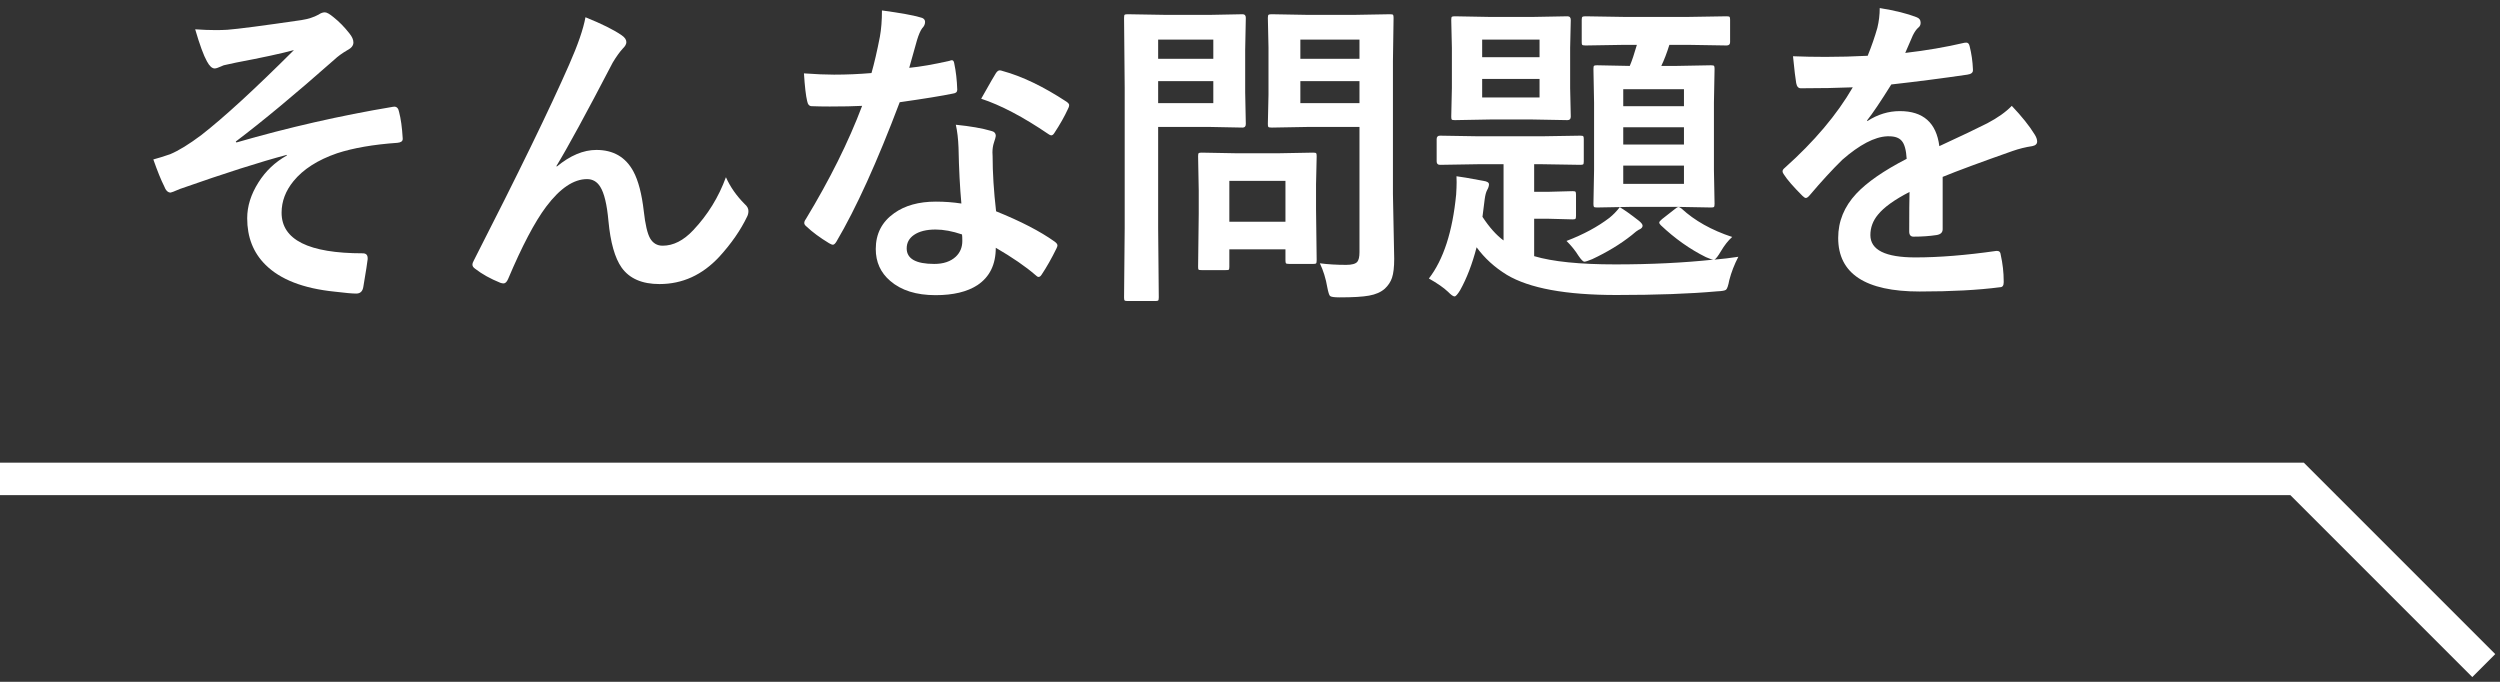
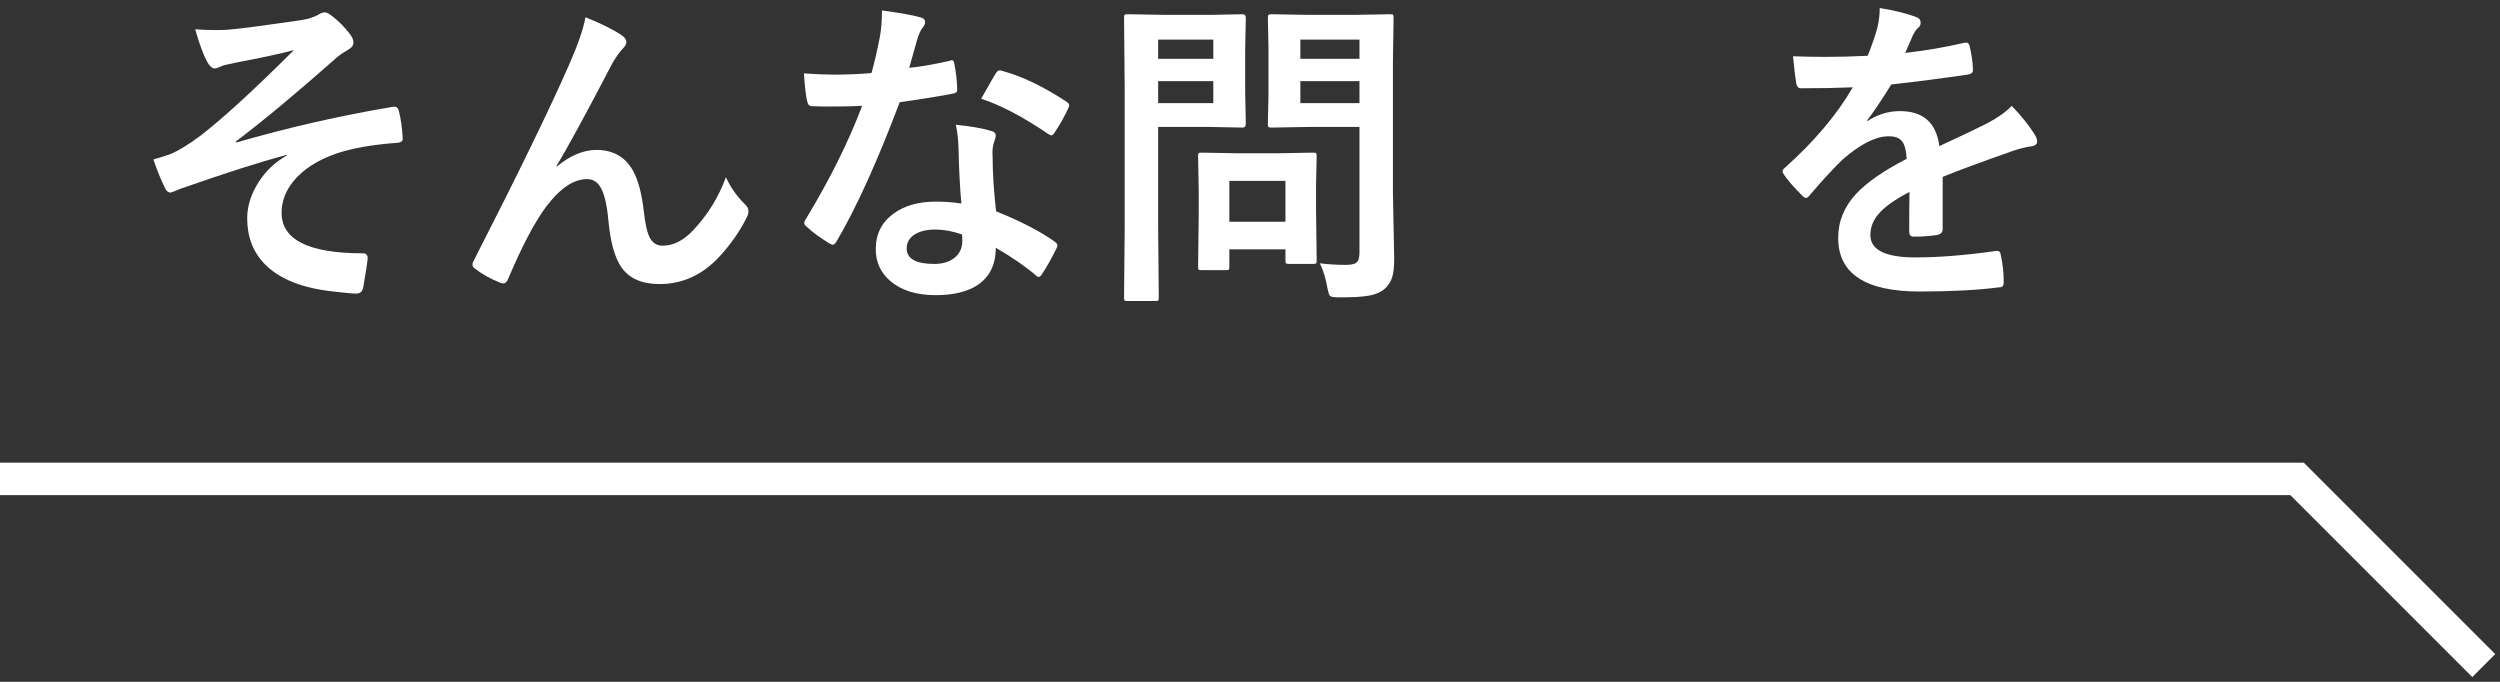
<svg xmlns="http://www.w3.org/2000/svg" width="154" height="42" viewBox="0 0 154 42" fill="none">
  <rect x="0" y="0" width="154" height="42" fill="#333333" stroke="none" />
  <path d="M115.791 0.496C116.729 0.646 117.487 0.835 118.066 1.062C118.229 1.121 118.311 1.235 118.311 1.404C118.311 1.528 118.265 1.626 118.174 1.697C118.057 1.795 117.943 1.954 117.832 2.176C117.806 2.241 117.764 2.339 117.705 2.469C117.588 2.749 117.474 3.012 117.363 3.26C118.652 3.11 119.867 2.902 121.006 2.635C121.051 2.628 121.09 2.625 121.123 2.625C121.227 2.625 121.296 2.697 121.328 2.84C121.445 3.302 121.514 3.781 121.533 4.275C121.533 4.301 121.533 4.321 121.533 4.334C121.533 4.477 121.419 4.565 121.191 4.598C119.635 4.826 118.073 5.027 116.504 5.203C115.846 6.258 115.348 6.997 115.01 7.42L115.029 7.459C115.661 7.049 116.328 6.844 117.031 6.844C118.47 6.844 119.281 7.563 119.463 9.002C120.83 8.37 121.813 7.902 122.412 7.596C123.057 7.257 123.561 6.899 123.926 6.521C124.544 7.173 125.013 7.758 125.332 8.279C125.436 8.442 125.488 8.589 125.488 8.719C125.488 8.868 125.387 8.963 125.186 9.002C124.782 9.061 124.375 9.161 123.965 9.305C122.005 9.995 120.573 10.525 119.668 10.896V14.119C119.668 14.321 119.541 14.441 119.287 14.48C118.851 14.546 118.379 14.578 117.871 14.578C117.695 14.578 117.607 14.471 117.607 14.256C117.607 13.11 117.614 12.3 117.627 11.824C116.702 12.3 116.055 12.765 115.684 13.221C115.371 13.598 115.215 14.018 115.215 14.48C115.215 15.398 116.139 15.857 117.988 15.857C119.44 15.857 121.1 15.724 122.969 15.457C122.988 15.457 123.008 15.457 123.027 15.457C123.158 15.457 123.229 15.532 123.242 15.682C123.366 16.235 123.428 16.782 123.428 17.322C123.428 17.355 123.428 17.378 123.428 17.391C123.428 17.592 123.353 17.693 123.203 17.693C121.849 17.869 120.199 17.957 118.252 17.957C114.906 17.957 113.232 16.857 113.232 14.656C113.232 13.634 113.604 12.726 114.346 11.932C115.003 11.229 116.038 10.512 117.451 9.783C117.419 9.243 117.318 8.875 117.148 8.68C116.992 8.491 116.732 8.396 116.367 8.396C116.341 8.396 116.302 8.396 116.25 8.396C115.475 8.429 114.554 8.911 113.486 9.842C112.868 10.447 112.201 11.173 111.484 12.02C111.387 12.137 111.305 12.195 111.24 12.195C111.188 12.195 111.117 12.15 111.025 12.059C110.459 11.492 110.078 11.053 109.883 10.74C109.831 10.669 109.805 10.607 109.805 10.555C109.805 10.483 109.85 10.412 109.941 10.34C111.758 8.719 113.154 7.065 114.131 5.379C113.2 5.418 112.132 5.438 110.928 5.438C110.778 5.438 110.684 5.33 110.645 5.115C110.599 4.861 110.534 4.311 110.449 3.465C111.087 3.491 111.758 3.504 112.461 3.504C113.307 3.504 114.17 3.481 115.049 3.436C115.29 2.843 115.488 2.27 115.645 1.717C115.742 1.32 115.791 0.913 115.791 0.496Z" fill="white" />
-   <path d="M100.1 2.762L97.678 2.801C97.561 2.801 97.489 2.788 97.463 2.762C97.443 2.742 97.434 2.687 97.434 2.596V1.219C97.434 1.115 97.45 1.053 97.482 1.033C97.508 1.014 97.574 1.004 97.678 1.004L100.1 1.043H103.938L106.359 1.004C106.464 1.004 106.525 1.017 106.545 1.043C106.564 1.069 106.574 1.128 106.574 1.219V2.596C106.574 2.732 106.503 2.801 106.359 2.801L103.938 2.762H102.834C102.678 3.263 102.512 3.696 102.336 4.061H103.234L105.393 4.021C105.503 4.021 105.568 4.035 105.588 4.061C105.607 4.087 105.617 4.148 105.617 4.246L105.578 6.336V10.467L105.617 12.557C105.617 12.661 105.604 12.726 105.578 12.752C105.559 12.771 105.497 12.781 105.393 12.781L103.234 12.742H100.52L98.381 12.781C98.27 12.781 98.205 12.768 98.186 12.742C98.166 12.716 98.156 12.654 98.156 12.557L98.195 10.467V6.336L98.156 4.246C98.156 4.135 98.169 4.07 98.195 4.051C98.221 4.031 98.283 4.021 98.381 4.021L100.393 4.061C100.523 3.761 100.669 3.328 100.832 2.762H100.1ZM103.732 11.326V10.203H99.992V11.326H103.732ZM99.992 8.904H103.732V7.84H99.992V8.904ZM99.992 5.496V6.541H103.732V5.496H99.992ZM106.701 14.598C106.454 14.819 106.223 15.112 106.008 15.477C105.832 15.776 105.699 15.949 105.607 15.994C106.122 15.949 106.613 15.89 107.082 15.818C106.835 16.294 106.649 16.772 106.525 17.254C106.46 17.599 106.392 17.797 106.32 17.85C106.255 17.902 106.07 17.934 105.764 17.947C104.104 18.097 102.036 18.172 99.562 18.172C96.457 18.172 94.211 17.759 92.824 16.932C92.069 16.469 91.447 15.903 90.959 15.232C90.692 16.261 90.353 17.143 89.943 17.879C89.787 18.133 89.673 18.26 89.602 18.26C89.517 18.26 89.383 18.165 89.201 17.977C88.934 17.723 88.54 17.449 88.019 17.156C88.918 15.991 89.478 14.266 89.699 11.98C89.719 11.662 89.728 11.408 89.728 11.219C89.728 11.121 89.725 11.001 89.719 10.857C89.96 10.883 90.513 10.978 91.379 11.141C91.607 11.173 91.721 11.245 91.721 11.355C91.721 11.46 91.682 11.58 91.603 11.717C91.538 11.841 91.49 12.026 91.457 12.273L91.32 13.357C91.743 14.002 92.176 14.487 92.619 14.812V10.115H91.115L88.703 10.154C88.566 10.154 88.498 10.083 88.498 9.939V8.572C88.498 8.429 88.566 8.357 88.703 8.357L91.115 8.396H94.924L97.346 8.357C97.45 8.357 97.512 8.37 97.531 8.396C97.551 8.423 97.561 8.481 97.561 8.572V9.939C97.561 10.044 97.547 10.105 97.522 10.125C97.495 10.145 97.437 10.154 97.346 10.154L94.924 10.115H94.504V11.815H95.383L96.867 11.775C96.971 11.775 97.033 11.788 97.053 11.815C97.072 11.841 97.082 11.902 97.082 12V13.299C97.082 13.396 97.069 13.458 97.043 13.484C97.023 13.504 96.965 13.514 96.867 13.514L95.383 13.475H94.504V15.779C95.643 16.118 97.31 16.287 99.504 16.287C101.698 16.287 103.71 16.189 105.539 15.994C105.435 15.981 105.282 15.929 105.08 15.838C104.097 15.35 103.173 14.695 102.307 13.875C102.242 13.81 102.209 13.755 102.209 13.709C102.209 13.663 102.268 13.592 102.385 13.494L103.146 12.898C103.257 12.801 103.342 12.752 103.4 12.752C103.433 12.752 103.495 12.784 103.586 12.85C104.387 13.592 105.425 14.175 106.701 14.598ZM96.555 1.004C96.691 1.004 96.76 1.079 96.76 1.229L96.721 2.957V5.418L96.76 7.186C96.76 7.329 96.691 7.4 96.555 7.4L94.416 7.361H91.779L89.621 7.4C89.51 7.4 89.445 7.387 89.426 7.361C89.406 7.335 89.397 7.277 89.397 7.186L89.436 5.418V2.957L89.397 1.229C89.397 1.118 89.409 1.053 89.436 1.033C89.462 1.014 89.523 1.004 89.621 1.004L91.779 1.043H94.416L96.555 1.004ZM94.836 6.004V4.861H91.301V6.004H94.836ZM91.301 3.523H94.836V2.439H91.301V3.523ZM99.777 12.762C100.057 12.925 100.451 13.204 100.959 13.602C101.109 13.725 101.184 13.826 101.184 13.904C101.184 14.008 101.102 14.093 100.939 14.158C100.868 14.191 100.728 14.298 100.52 14.48C99.823 15.034 99.009 15.529 98.078 15.965C97.824 16.069 97.665 16.121 97.6 16.121C97.522 16.121 97.401 16.001 97.238 15.76C97.03 15.428 96.783 15.122 96.496 14.842C97.538 14.445 98.42 13.969 99.143 13.416C99.37 13.234 99.582 13.016 99.777 12.762Z" fill="white" />
  <path d="M81.303 16.219C81.797 16.284 82.338 16.316 82.924 16.316C83.269 16.316 83.497 16.255 83.607 16.131C83.699 16.02 83.744 15.822 83.744 15.535V7.82H80.541L78.344 7.859C78.227 7.859 78.155 7.846 78.129 7.82C78.109 7.794 78.1 7.732 78.1 7.635L78.139 5.838V2.918L78.1 1.102C78.1 0.991 78.116 0.926 78.148 0.906C78.174 0.887 78.24 0.877 78.344 0.877L80.541 0.916H83.422L85.619 0.877C85.73 0.877 85.795 0.89 85.814 0.916C85.834 0.942 85.844 1.004 85.844 1.102L85.805 3.758V11.961L85.883 15.935C85.883 16.456 85.837 16.85 85.746 17.117C85.662 17.365 85.515 17.586 85.307 17.781C85.066 17.996 84.74 18.139 84.33 18.211C83.939 18.283 83.337 18.318 82.523 18.318C82.185 18.318 81.986 18.289 81.928 18.23C81.876 18.178 81.82 18.003 81.762 17.703C81.671 17.163 81.518 16.668 81.303 16.219ZM80.102 6.355H83.744V4.998H80.102V6.355ZM83.744 2.439H80.102V3.621H83.744V2.439ZM74.545 0.916L76.547 0.877C76.677 0.877 76.742 0.952 76.742 1.102L76.703 3.084V5.682L76.742 7.635C76.742 7.785 76.677 7.859 76.547 7.859L74.545 7.82H71.342V14.06L71.381 18.318C71.381 18.422 71.368 18.488 71.342 18.514C71.316 18.533 71.257 18.543 71.166 18.543H69.457C69.359 18.543 69.297 18.53 69.272 18.504C69.252 18.484 69.242 18.422 69.242 18.318L69.281 14.06V5.398L69.242 1.102C69.242 0.991 69.255 0.926 69.281 0.906C69.307 0.887 69.369 0.877 69.467 0.877L71.801 0.916H74.545ZM74.74 6.355V4.998H71.342V6.355H74.74ZM74.74 2.439H71.342V3.621H74.74V2.439ZM75.482 16.639H74.027C73.917 16.639 73.852 16.629 73.832 16.609C73.812 16.59 73.803 16.535 73.803 16.443L73.842 13.182V11.736L73.803 9.627C73.803 9.516 73.816 9.451 73.842 9.432C73.868 9.412 73.93 9.402 74.027 9.402L76.147 9.441H78.764L80.883 9.402C80.993 9.402 81.059 9.415 81.078 9.441C81.098 9.467 81.107 9.529 81.107 9.627L81.068 11.355V12.898L81.107 16.023C81.107 16.134 81.094 16.203 81.068 16.229C81.049 16.248 80.987 16.258 80.883 16.258H79.428C79.311 16.258 79.239 16.245 79.213 16.219C79.193 16.193 79.184 16.128 79.184 16.023V15.359H75.727V16.443C75.727 16.541 75.713 16.6 75.688 16.619C75.668 16.632 75.6 16.639 75.482 16.639ZM75.727 11.141V13.66H79.184V11.141H75.727Z" fill="white" />
  <path d="M59.221 12.537C59.13 11.554 59.071 10.408 59.045 9.1C59.025 8.559 58.97 8.087 58.879 7.684C59.784 7.775 60.51 7.902 61.057 8.064C61.245 8.104 61.34 8.208 61.34 8.377C61.34 8.423 61.301 8.562 61.223 8.797C61.164 8.979 61.135 9.178 61.135 9.393C61.135 9.438 61.138 9.513 61.145 9.617C61.145 10.639 61.216 11.772 61.359 13.016C62.876 13.628 64.078 14.249 64.963 14.881C65.08 14.966 65.139 15.044 65.139 15.115C65.139 15.161 65.119 15.223 65.08 15.301C64.781 15.913 64.475 16.453 64.162 16.922C64.103 17.013 64.042 17.059 63.977 17.059C63.925 17.059 63.859 17.02 63.781 16.941C63.182 16.421 62.368 15.861 61.34 15.262C61.34 16.297 60.962 17.065 60.207 17.566C59.575 17.977 58.716 18.182 57.629 18.182C56.444 18.182 55.513 17.889 54.836 17.303C54.243 16.795 53.947 16.141 53.947 15.34C53.947 14.402 54.325 13.667 55.08 13.133C55.744 12.658 56.6 12.42 57.648 12.42C58.189 12.42 58.713 12.459 59.221 12.537ZM59.26 14.441C58.667 14.24 58.124 14.139 57.629 14.139C57.069 14.139 56.626 14.249 56.301 14.471C56.001 14.679 55.852 14.956 55.852 15.301C55.852 15.939 56.418 16.258 57.551 16.258C58.117 16.258 58.56 16.108 58.879 15.809C59.146 15.555 59.279 15.232 59.279 14.842C59.279 14.653 59.273 14.52 59.26 14.441ZM56.008 4.178C56.685 4.113 57.512 3.969 58.488 3.748C58.553 3.722 58.602 3.709 58.635 3.709C58.713 3.709 58.762 3.774 58.781 3.904C58.885 4.393 58.947 4.933 58.967 5.525C58.967 5.662 58.885 5.74 58.723 5.76C58.033 5.903 56.932 6.082 55.422 6.297C54.035 9.969 52.736 12.83 51.525 14.881C51.447 15.011 51.372 15.076 51.301 15.076C51.255 15.076 51.177 15.044 51.066 14.979C50.507 14.64 50.044 14.298 49.68 13.953C49.589 13.882 49.543 13.81 49.543 13.738C49.543 13.66 49.575 13.579 49.641 13.494C51.118 11.053 52.274 8.729 53.107 6.521C52.6 6.548 51.932 6.561 51.105 6.561C50.702 6.561 50.334 6.554 50.002 6.541C49.852 6.541 49.758 6.434 49.719 6.219C49.641 5.9 49.575 5.333 49.523 4.52C50.246 4.572 50.865 4.598 51.379 4.598C52.154 4.598 52.922 4.565 53.684 4.5C53.859 3.882 54.032 3.136 54.201 2.264C54.286 1.795 54.328 1.255 54.328 0.643C55.474 0.799 56.252 0.939 56.662 1.062C56.877 1.102 56.984 1.199 56.984 1.355C56.984 1.492 56.926 1.619 56.809 1.736C56.698 1.886 56.59 2.133 56.486 2.479C56.454 2.589 56.372 2.879 56.242 3.348C56.151 3.686 56.073 3.963 56.008 4.178ZM60.441 6.082C60.988 5.112 61.288 4.591 61.34 4.52C61.418 4.396 61.499 4.334 61.584 4.334C61.63 4.334 61.688 4.347 61.76 4.373C62.958 4.699 64.266 5.327 65.686 6.258C65.803 6.336 65.861 6.408 65.861 6.473C65.861 6.544 65.835 6.626 65.783 6.717C65.575 7.173 65.295 7.667 64.943 8.201C64.885 8.292 64.823 8.338 64.758 8.338C64.712 8.338 64.654 8.312 64.582 8.26C63.02 7.199 61.639 6.473 60.441 6.082Z" fill="white" />
  <path d="M36.065 1.062C37.08 1.473 37.825 1.844 38.301 2.176C38.49 2.306 38.584 2.446 38.584 2.596C38.584 2.719 38.509 2.853 38.359 2.996C38.164 3.211 37.959 3.497 37.744 3.855C36.117 6.98 34.961 9.103 34.277 10.223L34.297 10.262C35.124 9.578 35.938 9.236 36.738 9.236C37.78 9.236 38.538 9.676 39.014 10.555C39.32 11.121 39.535 11.941 39.658 13.016C39.749 13.836 39.88 14.393 40.049 14.685C40.225 14.985 40.482 15.135 40.82 15.135C41.478 15.135 42.106 14.816 42.705 14.178C43.597 13.234 44.268 12.146 44.717 10.916C44.984 11.515 45.371 12.068 45.879 12.576C46.029 12.706 46.103 12.846 46.103 12.996C46.103 13.12 46.078 13.234 46.025 13.338C45.622 14.178 45.049 15.005 44.307 15.818C43.265 16.938 42.038 17.498 40.625 17.498C39.551 17.498 38.773 17.16 38.291 16.482C37.874 15.89 37.604 14.933 37.48 13.611C37.389 12.596 37.22 11.893 36.973 11.502C36.777 11.19 36.507 11.033 36.162 11.033C35.335 11.033 34.495 11.6 33.643 12.732C32.94 13.67 32.158 15.154 31.299 17.186C31.221 17.368 31.126 17.459 31.016 17.459C30.963 17.459 30.898 17.446 30.82 17.42C30.208 17.172 29.694 16.886 29.277 16.561C29.16 16.482 29.102 16.398 29.102 16.307C29.102 16.229 29.134 16.134 29.199 16.023C31.921 10.698 33.874 6.684 35.059 3.982C35.599 2.758 35.934 1.785 36.065 1.062Z" fill="white" />
  <path d="M12.023 1.805C12.466 1.837 12.893 1.854 13.303 1.854C13.544 1.854 13.778 1.847 14.006 1.834C14.683 1.782 16.203 1.583 18.566 1.238C18.983 1.173 19.338 1.059 19.631 0.896C19.761 0.805 19.888 0.76 20.012 0.76C20.129 0.76 20.308 0.861 20.549 1.062C20.894 1.336 21.219 1.668 21.525 2.059C21.688 2.26 21.77 2.446 21.77 2.615C21.77 2.804 21.649 2.96 21.408 3.084C21.083 3.273 20.809 3.471 20.588 3.68C18.192 5.796 16.171 7.475 14.523 8.719L14.562 8.777C17.753 7.853 20.965 7.12 24.201 6.58C24.24 6.574 24.27 6.57 24.289 6.57C24.445 6.57 24.543 6.678 24.582 6.893C24.693 7.309 24.768 7.853 24.807 8.523C24.807 8.543 24.807 8.556 24.807 8.562C24.807 8.699 24.699 8.777 24.484 8.797C23 8.901 21.76 9.116 20.764 9.441C19.572 9.852 18.677 10.425 18.078 11.16C17.59 11.759 17.346 12.407 17.346 13.104C17.346 14.77 19.012 15.604 22.346 15.604C22.547 15.604 22.648 15.704 22.648 15.906C22.648 15.919 22.648 15.939 22.648 15.965C22.635 16.121 22.547 16.681 22.385 17.645C22.346 17.938 22.199 18.084 21.945 18.084C21.704 18.084 21.265 18.045 20.627 17.967C18.687 17.771 17.261 17.218 16.35 16.307C15.601 15.565 15.227 14.611 15.227 13.445C15.227 12.703 15.458 11.967 15.92 11.238C16.356 10.542 16.939 9.988 17.668 9.578V9.539C16.04 9.969 13.846 10.669 11.086 11.639C10.741 11.788 10.549 11.863 10.51 11.863C10.341 11.863 10.207 11.73 10.109 11.463C9.921 11.092 9.699 10.545 9.445 9.822C9.738 9.744 10.083 9.637 10.48 9.5C11.008 9.279 11.649 8.885 12.404 8.318C13.791 7.238 15.692 5.493 18.107 3.084C17.346 3.292 16.158 3.549 14.543 3.855C14.107 3.947 13.853 4.002 13.781 4.021C13.742 4.035 13.68 4.061 13.596 4.1C13.426 4.178 13.303 4.217 13.225 4.217C13.062 4.217 12.902 4.07 12.746 3.777C12.544 3.419 12.303 2.762 12.023 1.805Z" fill="white" />
  <path fill-rule="evenodd" clip-rule="evenodd" d="M141.086 30.5H0V28.5H141.914L153.707 40.293L152.293 41.707L141.086 30.5Z" fill="white" />
</svg>